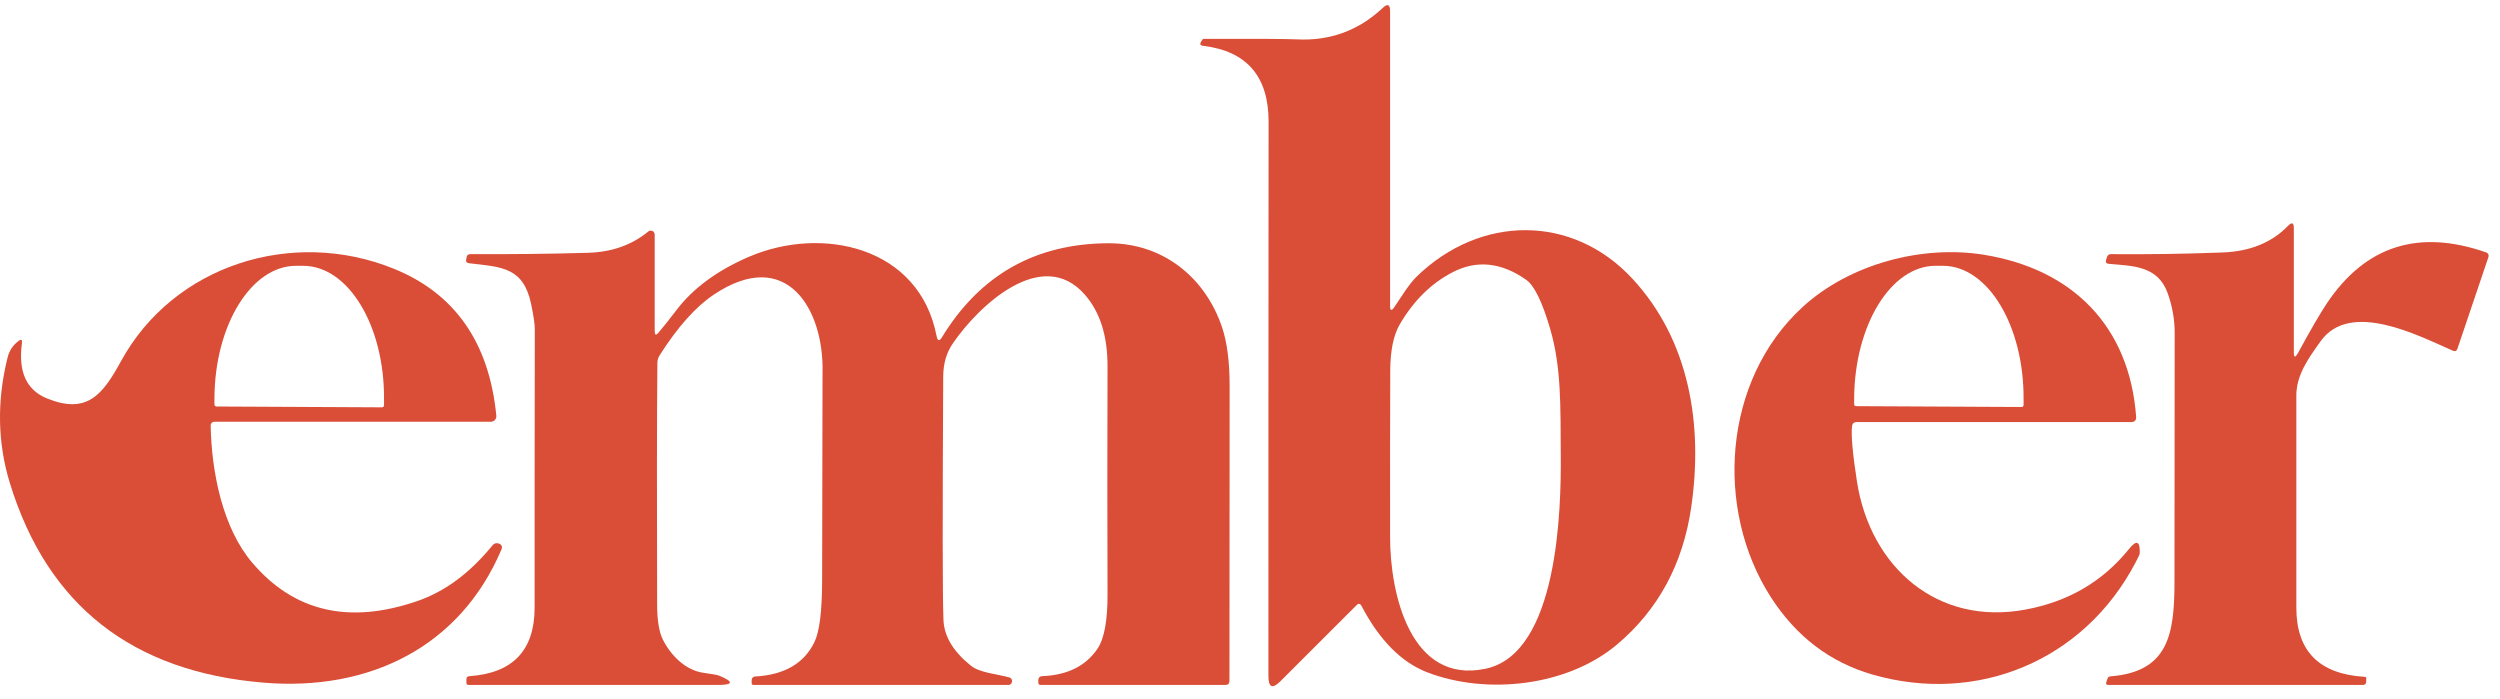
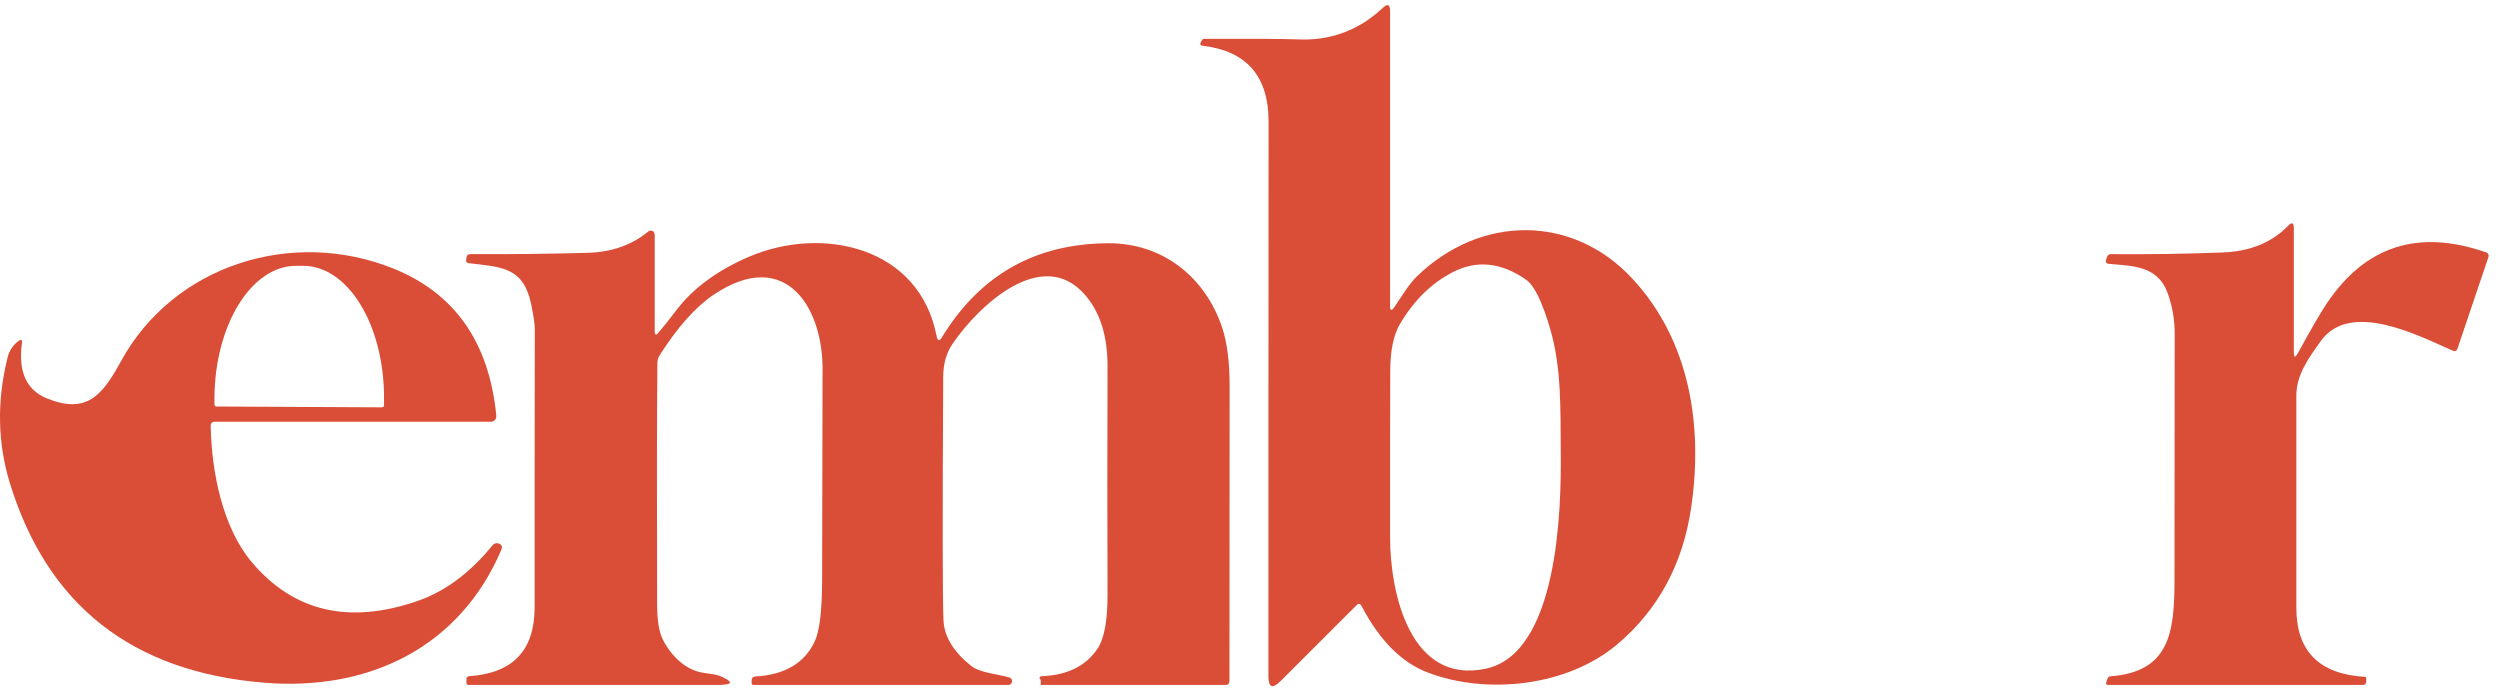
<svg xmlns="http://www.w3.org/2000/svg" width="168" height="47" viewBox="0 0 168 47" fill="none">
  <path d="M93.695 20.643C94.157 19.973 94.681 19.083 95.216 18.571C99.484 14.438 105.667 14.376 109.699 18.729C113.534 22.868 114.457 28.538 113.652 34.074C113.1 37.886 111.445 40.961 108.68 43.298C105.352 46.114 99.935 46.722 95.92 45.184C94.18 44.514 92.704 43.028 91.494 40.719C91.404 40.55 91.291 40.533 91.162 40.668L86.054 45.77C85.508 46.316 85.238 46.204 85.238 45.432C85.238 33.196 85.238 20.778 85.249 8.17C85.249 5.135 83.785 3.434 80.851 3.079C80.654 3.057 80.609 2.961 80.716 2.792L80.812 2.646C80.812 2.646 80.845 2.617 80.874 2.612C84.337 2.601 86.426 2.612 87.152 2.646C89.376 2.758 91.297 2.054 92.918 0.534C93.251 0.224 93.414 0.292 93.414 0.748V20.559C93.414 20.885 93.51 20.914 93.695 20.643ZM99.839 44.937C104.721 43.901 104.913 34.187 104.884 30.577C104.862 27.294 104.93 24.726 104.181 22.13C103.646 20.294 103.105 19.185 102.559 18.802C100.892 17.631 99.253 17.456 97.637 18.284C96.196 19.021 95.008 20.187 94.067 21.792C93.645 22.518 93.431 23.555 93.425 24.889C93.414 27.666 93.408 31.399 93.414 36.101C93.414 39.976 94.822 46.007 99.839 44.937Z" fill="#DA4D36" />
  <path d="M154.421 23.729C155.283 22.147 155.93 21.032 156.364 20.384C158.965 16.51 162.535 15.373 167.08 16.966C167.204 17.011 167.266 17.141 167.226 17.265L165.143 23.425C165.086 23.588 164.979 23.634 164.827 23.566C162.569 22.581 157.94 20.137 155.947 22.93C155.153 24.045 154.275 25.216 154.314 26.686C154.314 26.736 154.314 31.456 154.314 40.837C154.314 43.754 155.846 45.303 158.915 45.483C158.977 45.483 159.01 45.522 159.01 45.584V45.821C159.01 45.934 158.915 46.029 158.802 46.029H141.684C141.548 46.029 141.503 45.967 141.543 45.838L141.622 45.613C141.655 45.511 141.723 45.455 141.83 45.449C145.738 45.145 146.121 42.589 146.126 39.092C146.132 28.257 146.138 22.738 146.138 22.541C146.155 21.539 145.991 20.581 145.653 19.663C144.983 17.85 143.305 17.873 141.723 17.732C141.537 17.715 141.475 17.619 141.532 17.445L141.599 17.248C141.638 17.146 141.734 17.073 141.841 17.079C144.336 17.101 146.847 17.062 149.376 16.966C151.206 16.893 152.664 16.302 153.751 15.181C154.016 14.905 154.145 14.961 154.145 15.339V23.662C154.145 24.039 154.235 24.062 154.415 23.729H154.421Z" fill="#DA4D36" />
-   <path d="M44.249 22.355C44.542 22.017 44.947 21.511 45.465 20.829C46.586 19.359 48.214 18.166 50.336 17.253C55.23 15.153 61.779 16.555 62.939 22.586C63.006 22.924 63.13 22.947 63.305 22.654C65.867 18.464 69.595 16.363 74.494 16.347C78.143 16.335 80.998 18.633 82.129 22.012C82.462 23.014 82.631 24.321 82.631 25.931C82.631 29.541 82.625 36.146 82.619 45.753C82.619 45.939 82.529 46.029 82.349 46.029H69.938C69.831 46.029 69.775 45.973 69.775 45.866V45.686C69.775 45.551 69.882 45.444 70.017 45.438C71.718 45.376 72.962 44.762 73.751 43.596C74.207 42.926 74.432 41.704 74.426 39.936C74.409 35.02 74.409 29.918 74.426 24.63C74.432 22.575 73.925 20.964 72.894 19.793C70.034 16.532 65.777 20.519 64.02 23.093C63.598 23.707 63.389 24.444 63.384 25.306C63.333 34.755 63.339 40.206 63.401 41.654C63.44 42.752 64.054 43.777 65.236 44.728C65.839 45.218 66.987 45.286 67.821 45.522C67.928 45.551 67.99 45.624 68.007 45.731C68.012 45.781 68.007 45.827 67.99 45.871C67.95 45.978 67.872 46.029 67.759 46.029H50.629C50.562 46.029 50.511 45.978 50.511 45.911V45.703C50.511 45.573 50.612 45.466 50.742 45.461C52.718 45.353 54.047 44.576 54.74 43.129C55.072 42.425 55.241 41.062 55.247 39.046C55.264 29.8 55.275 25.143 55.275 25.081C55.388 20.75 52.842 16.527 47.96 19.804C46.738 20.626 45.528 21.984 44.328 23.876C44.227 24.033 44.176 24.208 44.176 24.394C44.142 28.167 44.137 33.567 44.159 40.601C44.159 41.699 44.294 42.493 44.548 42.988C45.077 44.041 46.074 45.061 47.307 45.218C47.859 45.291 48.202 45.353 48.343 45.41C49.345 45.827 49.283 46.035 48.163 46.029H31.489C31.393 46.029 31.343 45.978 31.343 45.877V45.646C31.343 45.517 31.41 45.449 31.54 45.438C34.462 45.241 35.926 43.703 35.926 40.831C35.926 35.082 35.926 28.848 35.938 22.119C35.938 21.775 35.853 21.206 35.69 20.418C35.161 17.94 33.697 17.946 31.546 17.692C31.377 17.676 31.303 17.602 31.32 17.484L31.354 17.287C31.377 17.146 31.461 17.079 31.602 17.079C34.31 17.09 36.946 17.062 39.502 16.989C41.107 16.944 42.464 16.465 43.562 15.558C43.675 15.463 43.844 15.479 43.934 15.592C43.973 15.643 43.996 15.705 43.996 15.767V22.259C43.996 22.518 44.08 22.552 44.249 22.355Z" fill="#DA4D36" />
+   <path d="M44.249 22.355C44.542 22.017 44.947 21.511 45.465 20.829C46.586 19.359 48.214 18.166 50.336 17.253C55.23 15.153 61.779 16.555 62.939 22.586C63.006 22.924 63.13 22.947 63.305 22.654C65.867 18.464 69.595 16.363 74.494 16.347C78.143 16.335 80.998 18.633 82.129 22.012C82.462 23.014 82.631 24.321 82.631 25.931C82.631 29.541 82.625 36.146 82.619 45.753C82.619 45.939 82.529 46.029 82.349 46.029H69.938V45.686C69.775 45.551 69.882 45.444 70.017 45.438C71.718 45.376 72.962 44.762 73.751 43.596C74.207 42.926 74.432 41.704 74.426 39.936C74.409 35.02 74.409 29.918 74.426 24.63C74.432 22.575 73.925 20.964 72.894 19.793C70.034 16.532 65.777 20.519 64.02 23.093C63.598 23.707 63.389 24.444 63.384 25.306C63.333 34.755 63.339 40.206 63.401 41.654C63.44 42.752 64.054 43.777 65.236 44.728C65.839 45.218 66.987 45.286 67.821 45.522C67.928 45.551 67.99 45.624 68.007 45.731C68.012 45.781 68.007 45.827 67.99 45.871C67.95 45.978 67.872 46.029 67.759 46.029H50.629C50.562 46.029 50.511 45.978 50.511 45.911V45.703C50.511 45.573 50.612 45.466 50.742 45.461C52.718 45.353 54.047 44.576 54.74 43.129C55.072 42.425 55.241 41.062 55.247 39.046C55.264 29.8 55.275 25.143 55.275 25.081C55.388 20.75 52.842 16.527 47.96 19.804C46.738 20.626 45.528 21.984 44.328 23.876C44.227 24.033 44.176 24.208 44.176 24.394C44.142 28.167 44.137 33.567 44.159 40.601C44.159 41.699 44.294 42.493 44.548 42.988C45.077 44.041 46.074 45.061 47.307 45.218C47.859 45.291 48.202 45.353 48.343 45.41C49.345 45.827 49.283 46.035 48.163 46.029H31.489C31.393 46.029 31.343 45.978 31.343 45.877V45.646C31.343 45.517 31.41 45.449 31.54 45.438C34.462 45.241 35.926 43.703 35.926 40.831C35.926 35.082 35.926 28.848 35.938 22.119C35.938 21.775 35.853 21.206 35.69 20.418C35.161 17.94 33.697 17.946 31.546 17.692C31.377 17.676 31.303 17.602 31.32 17.484L31.354 17.287C31.377 17.146 31.461 17.079 31.602 17.079C34.31 17.09 36.946 17.062 39.502 16.989C41.107 16.944 42.464 16.465 43.562 15.558C43.675 15.463 43.844 15.479 43.934 15.592C43.973 15.643 43.996 15.705 43.996 15.767V22.259C43.996 22.518 44.08 22.552 44.249 22.355Z" fill="#DA4D36" />
  <path d="M14.393 28.341C14.264 28.341 14.157 28.448 14.157 28.584C14.213 31.726 14.956 35.482 16.961 37.825C19.759 41.102 23.442 41.964 28.009 40.404C29.884 39.767 31.579 38.512 33.094 36.648C33.195 36.524 33.325 36.479 33.477 36.513C33.528 36.524 33.578 36.546 33.623 36.574C33.73 36.659 33.758 36.772 33.708 36.901C30.926 43.484 24.811 46.457 17.744 45.877C8.886 45.151 3.193 40.685 0.665 32.469C-0.163 29.772 -0.22 26.962 0.507 24.039C0.619 23.572 0.862 23.2 1.239 22.919C1.425 22.772 1.504 22.817 1.475 23.059C1.211 24.98 1.779 26.224 3.176 26.782C5.851 27.857 6.893 26.534 8.126 24.281C11.668 17.8 19.658 15.299 26.466 18.059C30.571 19.726 32.869 23.014 33.353 27.93C33.376 28.133 33.229 28.319 33.021 28.341C33.01 28.341 32.993 28.341 32.981 28.341H14.393ZM14.551 27.317L25.666 27.373C25.745 27.373 25.807 27.311 25.807 27.232V26.804C25.835 21.882 23.409 17.878 20.39 17.862H19.917C16.899 17.845 14.438 21.826 14.41 26.748V27.176C14.41 27.255 14.472 27.317 14.551 27.317Z" fill="#DA4D36" />
-   <path d="M124.458 28.634C124.385 29.254 124.498 30.498 124.79 32.373C125.691 38.117 130.191 42.076 136.126 40.961C139.003 40.426 141.318 39.069 143.069 36.89C143.581 36.253 143.824 36.36 143.79 37.199C143.79 37.239 143.7 37.436 143.514 37.791C140.045 44.419 132.86 47.364 125.815 45.325C122.977 44.503 120.708 42.774 119.007 40.139C115.201 34.226 115.769 25.543 121.142 20.626C124.295 17.738 129.166 16.442 133.344 17.124C139.268 18.092 143.097 21.91 143.548 27.998C143.564 28.24 143.452 28.364 143.21 28.364H124.768C124.582 28.364 124.481 28.454 124.458 28.634ZM124.728 27.294L135.856 27.35C135.929 27.35 135.985 27.294 135.985 27.221V26.826C136.013 21.893 133.592 17.878 130.579 17.861H130.095C127.082 17.845 124.627 21.837 124.599 26.77V27.164C124.599 27.238 124.655 27.294 124.728 27.294Z" fill="#DA4D36" />
</svg>